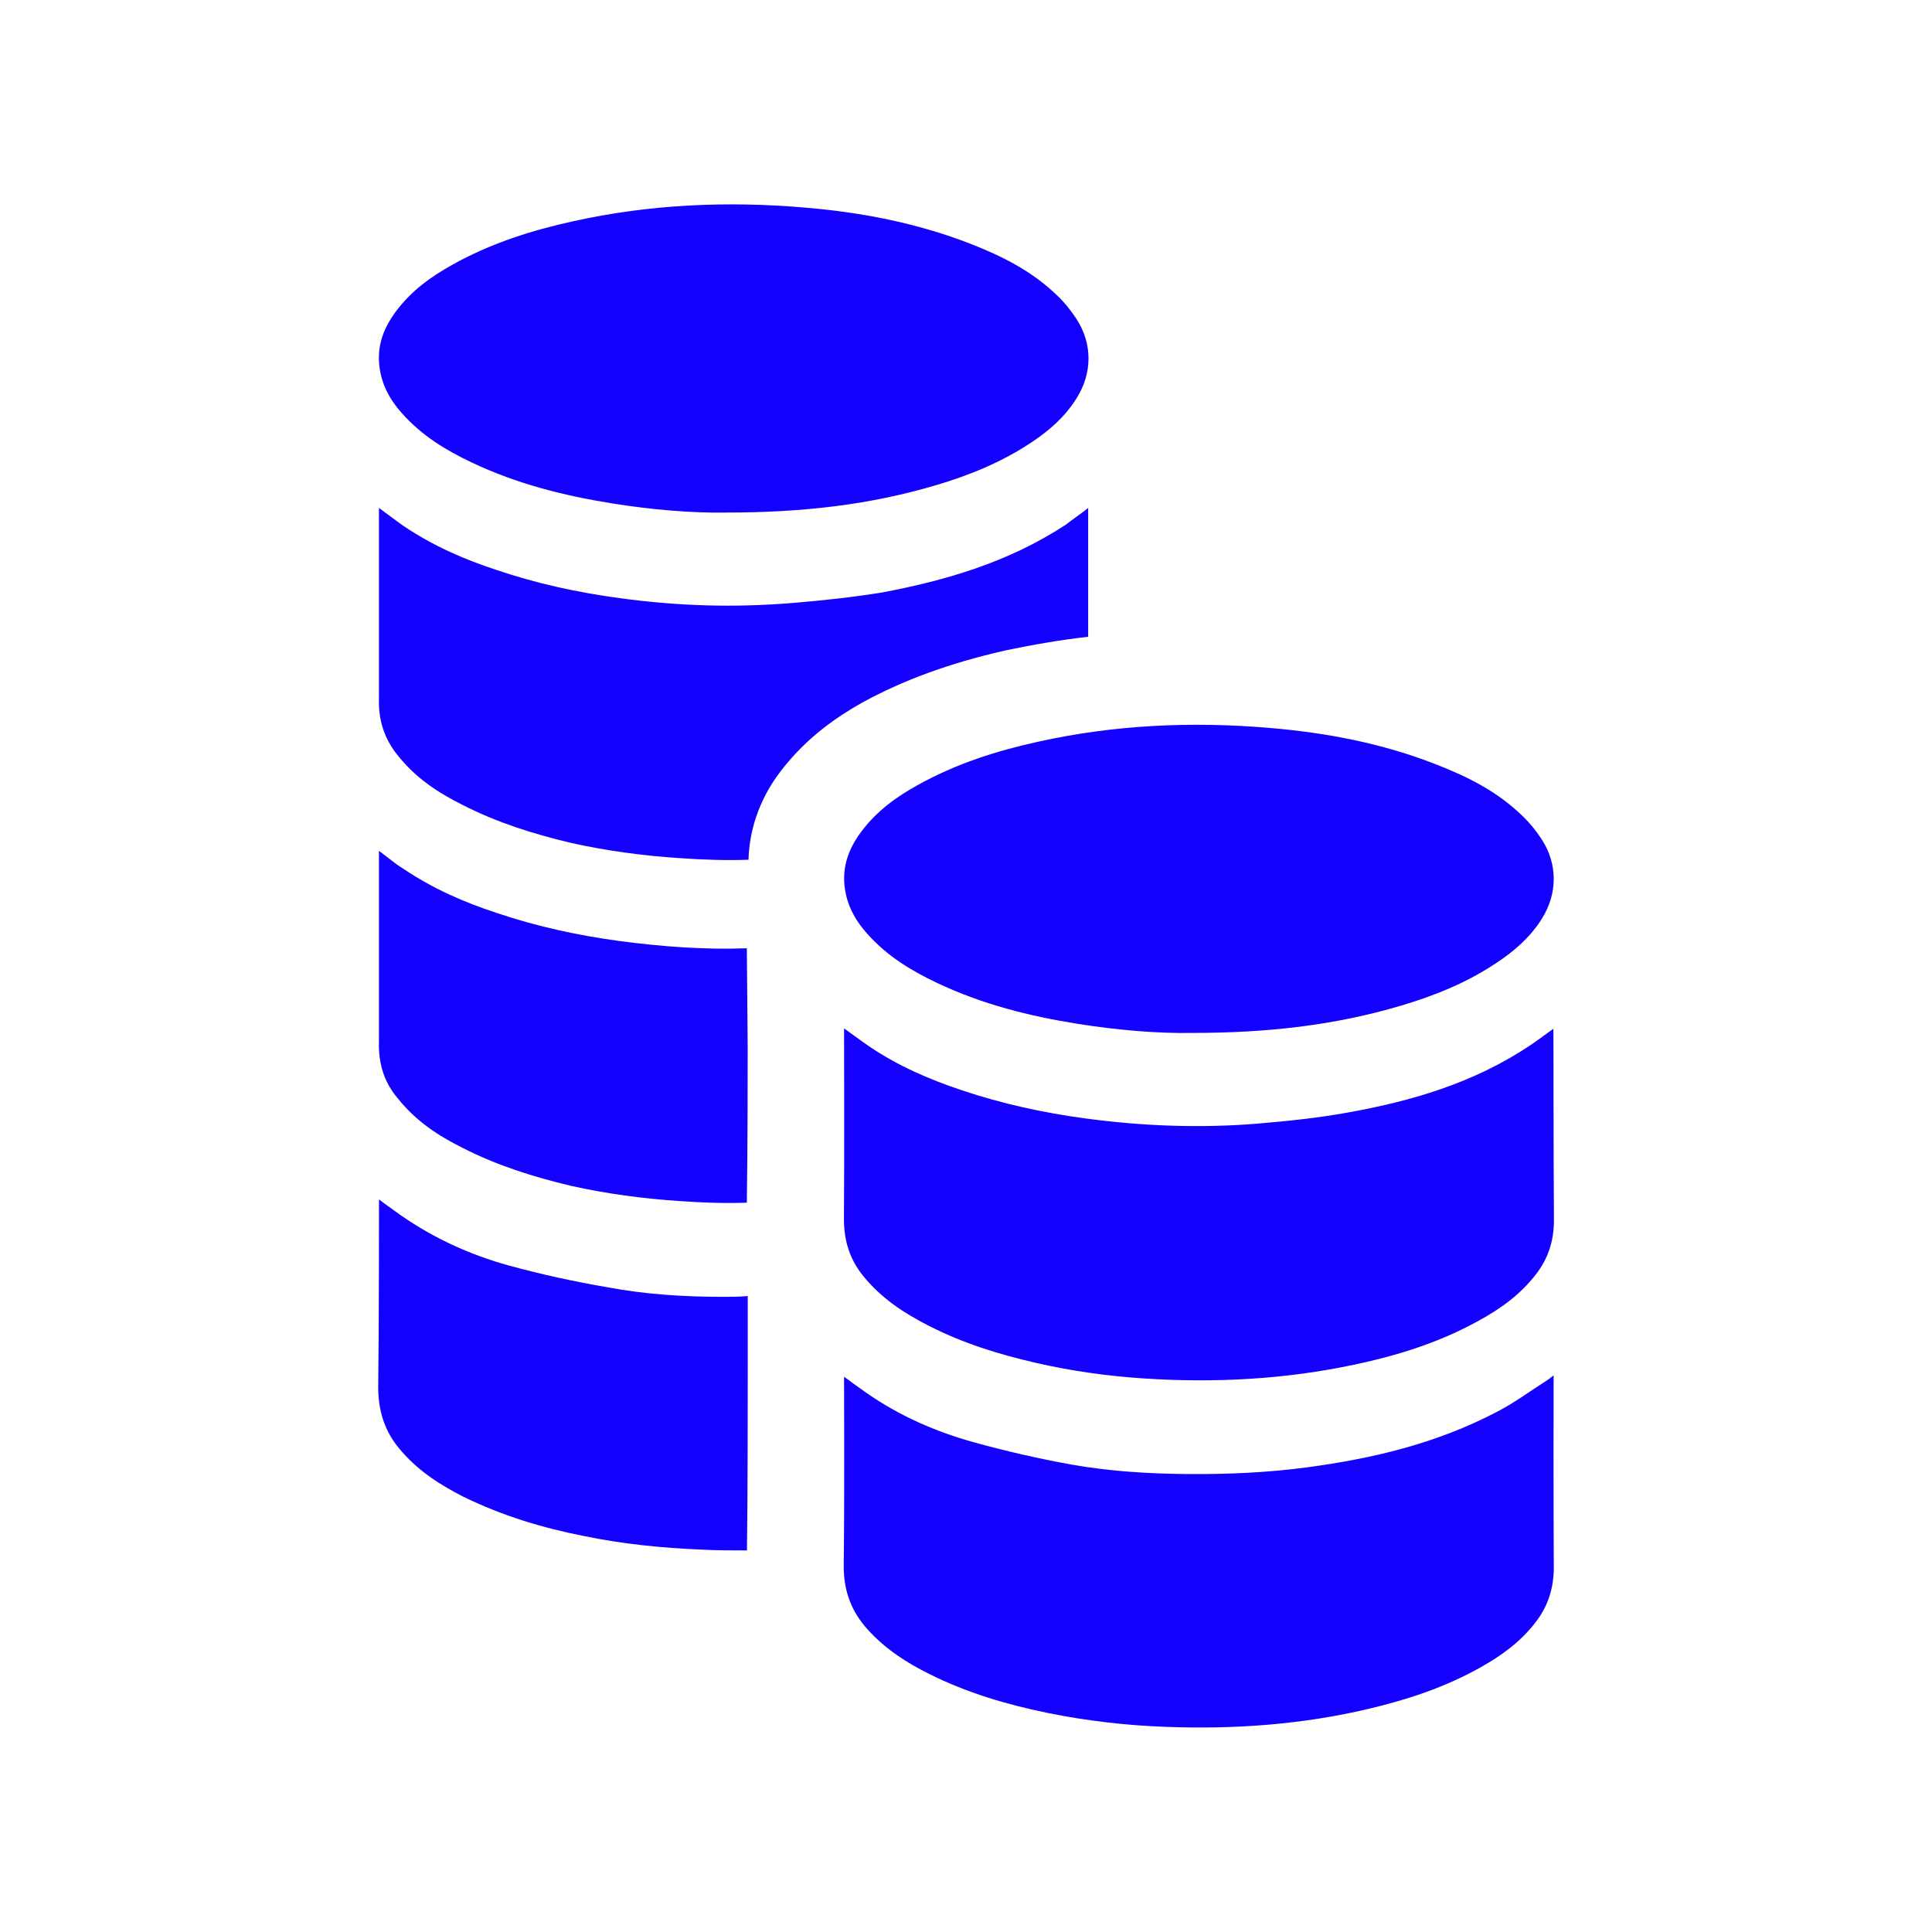
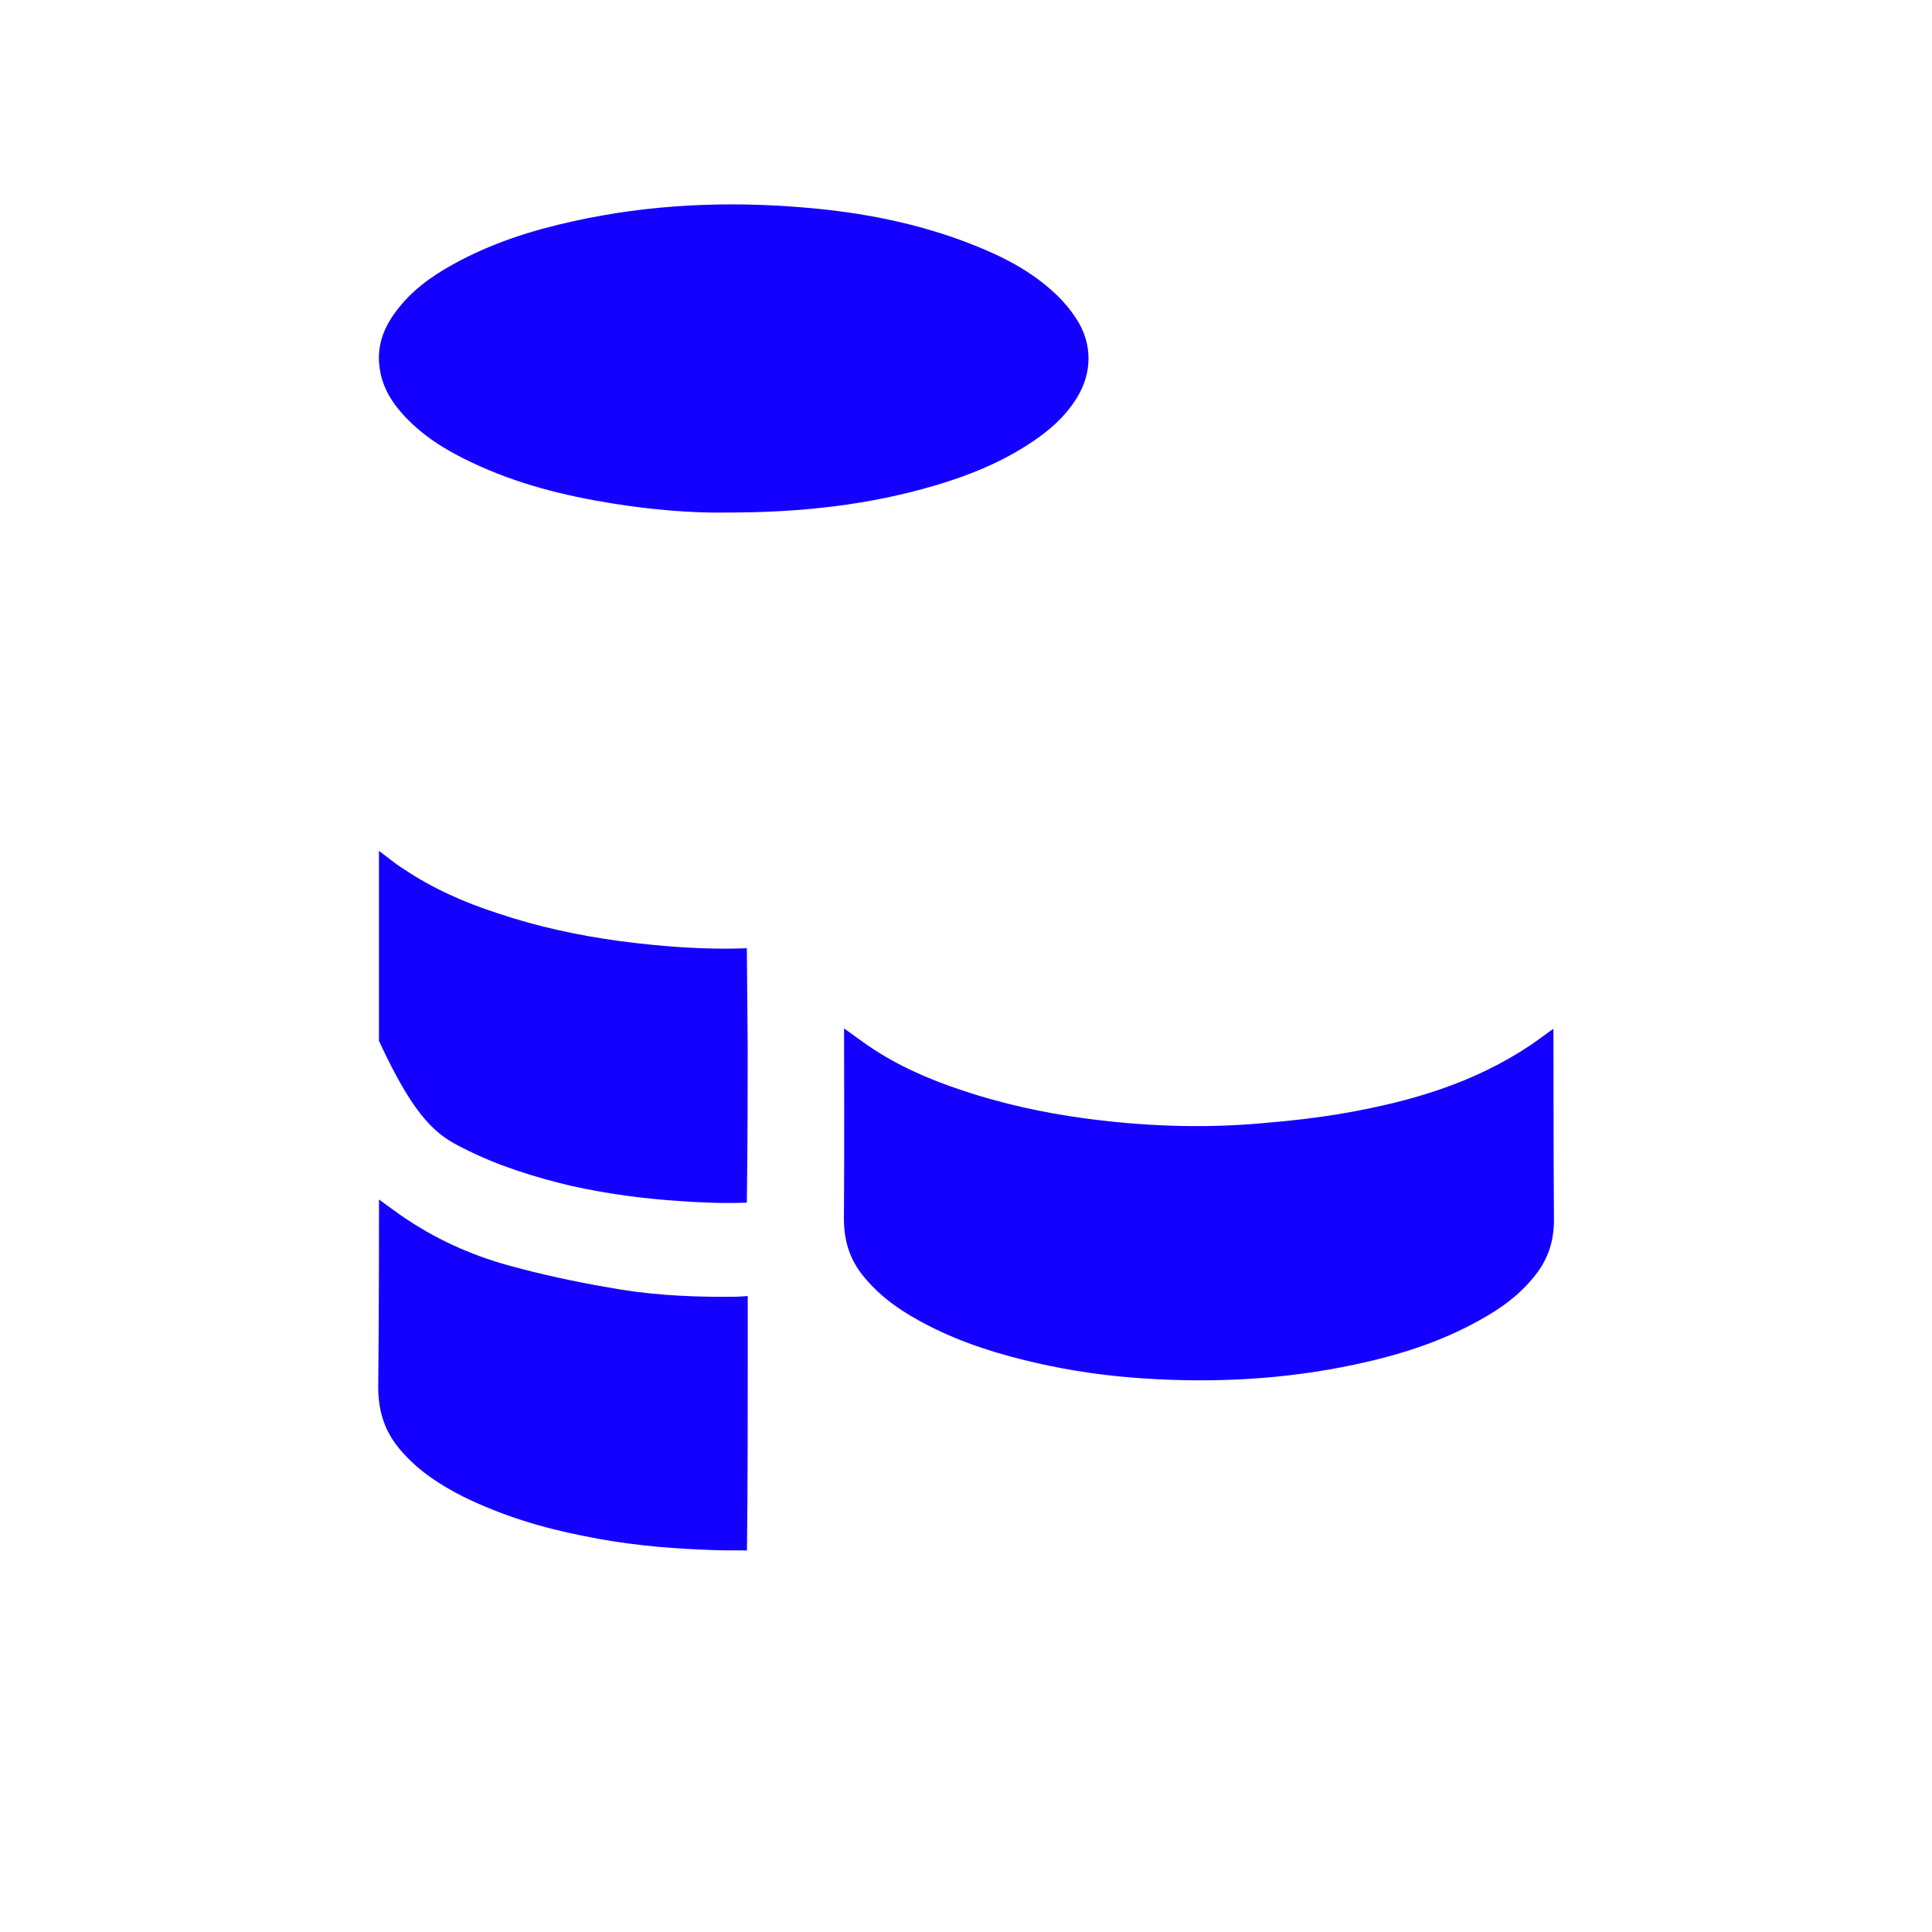
<svg xmlns="http://www.w3.org/2000/svg" width="34" height="34" viewBox="0 0 34 34" fill="none">
-   <path fill-rule="evenodd" clip-rule="evenodd" d="M10.905 16.561C10.168 16.461 9.446 16.305 8.737 16.065C8.171 15.88 7.618 15.64 7.094 15.286C6.952 15.2 6.825 15.087 6.669 14.974V18.317C6.655 18.728 6.768 19.054 6.995 19.323C7.321 19.734 7.717 19.989 8.142 20.201C8.752 20.513 9.389 20.711 10.041 20.867C10.678 21.009 11.316 21.094 11.953 21.136C12.35 21.165 12.747 21.179 13.143 21.165C13.158 20.173 13.158 18.799 13.158 18.445L13.143 16.688C12.407 16.716 11.656 16.66 10.905 16.561Z" fill="#1400FF" />
+   <path fill-rule="evenodd" clip-rule="evenodd" d="M10.905 16.561C10.168 16.461 9.446 16.305 8.737 16.065C8.171 15.88 7.618 15.64 7.094 15.286C6.952 15.2 6.825 15.087 6.669 14.974V18.317C7.321 19.734 7.717 19.989 8.142 20.201C8.752 20.513 9.389 20.711 10.041 20.867C10.678 21.009 11.316 21.094 11.953 21.136C12.35 21.165 12.747 21.179 13.143 21.165C13.158 20.173 13.158 18.799 13.158 18.445L13.143 16.688C12.407 16.716 11.656 16.66 10.905 16.561Z" fill="#1400FF" />
  <path fill-rule="evenodd" clip-rule="evenodd" d="M10.68 22.652C10.099 22.553 9.518 22.425 8.951 22.27C8.285 22.085 7.648 21.802 7.039 21.377C6.925 21.292 6.798 21.207 6.67 21.108C6.67 21.179 6.67 23.375 6.656 24.409C6.656 24.905 6.812 25.259 7.081 25.556C7.393 25.91 7.761 26.137 8.144 26.335C8.838 26.675 9.546 26.888 10.269 27.03C10.949 27.171 11.643 27.242 12.337 27.27C12.606 27.285 12.875 27.285 13.145 27.285C13.159 26.364 13.159 24.55 13.159 24.111V22.808C13.017 22.822 12.861 22.822 12.72 22.822C12.04 22.822 11.36 22.78 10.68 22.652Z" fill="#1400FF" />
-   <path fill-rule="evenodd" clip-rule="evenodd" d="M17.691 11.447C18.172 11.347 18.654 11.262 19.15 11.206V8.939C19.008 9.052 18.881 9.137 18.753 9.236C17.733 9.902 16.642 10.214 15.523 10.427C14.999 10.511 14.475 10.568 13.951 10.611C12.931 10.696 11.925 10.667 10.905 10.526C10.168 10.427 9.446 10.271 8.737 10.03C8.171 9.846 7.618 9.605 7.094 9.251C6.952 9.151 6.825 9.052 6.669 8.939V12.282C6.655 12.679 6.768 13.005 6.995 13.288C7.321 13.699 7.717 13.954 8.142 14.166C8.752 14.478 9.389 14.676 10.041 14.832C10.678 14.974 11.316 15.059 11.953 15.101C12.364 15.13 12.775 15.144 13.172 15.13C13.186 14.662 13.328 14.11 13.738 13.572C14.206 12.962 14.744 12.608 15.169 12.367C15.892 11.971 16.699 11.673 17.691 11.447Z" fill="#1400FF" />
  <path fill-rule="evenodd" clip-rule="evenodd" d="M7.07 7.269C7.43 7.675 7.856 7.927 8.298 8.137C9.097 8.517 9.927 8.723 10.767 8.858C11.478 8.973 12.192 9.03 12.768 9.02C14.111 9.021 15.301 8.886 16.474 8.538C17.059 8.364 17.628 8.136 18.164 7.777C18.457 7.58 18.732 7.349 18.943 7.014C19.225 6.569 19.229 6.05 18.943 5.611C18.845 5.461 18.732 5.322 18.61 5.205C18.155 4.764 17.631 4.508 17.093 4.296C16.134 3.921 15.149 3.735 14.152 3.652C12.792 3.537 11.437 3.595 10.091 3.893C9.361 4.053 8.644 4.278 7.961 4.659C7.597 4.863 7.25 5.104 6.971 5.476C6.738 5.787 6.602 6.139 6.7 6.583C6.762 6.863 6.903 7.08 7.07 7.269Z" fill="#1400FF" />
-   <path fill-rule="evenodd" clip-rule="evenodd" d="M27.341 24.205C27.29 24.243 27.265 24.265 27.238 24.283C26.943 24.471 26.657 24.683 26.353 24.841C25.279 25.406 24.15 25.669 23.001 25.823C22.305 25.916 21.607 25.946 20.907 25.941C20.223 25.936 19.538 25.894 18.861 25.775C18.285 25.671 17.709 25.54 17.14 25.382C16.474 25.198 15.83 24.921 15.227 24.498C15.108 24.415 14.989 24.327 14.854 24.228C14.854 24.3 14.863 26.489 14.848 27.533C14.842 28.017 14.997 28.376 15.269 28.676C15.585 29.025 15.953 29.258 16.337 29.451C17.02 29.794 17.729 30.001 18.453 30.148C19.139 30.287 19.829 30.365 20.522 30.39C21.716 30.434 22.903 30.352 24.08 30.074C24.757 29.914 25.422 29.699 26.054 29.343C26.415 29.141 26.758 28.9 27.037 28.532C27.239 28.264 27.347 27.952 27.344 27.567C27.337 26.503 27.341 24.282 27.341 24.205Z" fill="#1400FF" />
  <path fill-rule="evenodd" clip-rule="evenodd" d="M15.18 22.441C15.508 22.851 15.908 23.106 16.326 23.322C16.94 23.638 17.577 23.834 18.226 23.983C18.861 24.129 19.5 24.218 20.141 24.259C21.382 24.34 22.618 24.275 23.846 24.013C24.593 23.854 25.325 23.629 26.023 23.242C26.397 23.037 26.753 22.79 27.041 22.412C27.242 22.147 27.349 21.84 27.347 21.459C27.338 20.386 27.34 18.158 27.337 18.104C27.196 18.205 27.069 18.301 26.94 18.389C25.927 19.067 24.831 19.379 23.713 19.58C23.192 19.674 22.666 19.729 22.14 19.773C21.125 19.858 20.109 19.818 19.096 19.682C18.363 19.583 17.638 19.426 16.924 19.186C16.359 18.997 15.806 18.761 15.288 18.409C15.149 18.314 15.012 18.21 14.854 18.098C14.854 18.169 14.861 20.382 14.852 21.439C14.849 21.844 14.962 22.167 15.18 22.441Z" fill="#1400FF" />
-   <path fill-rule="evenodd" clip-rule="evenodd" d="M16.148 13.817C15.784 14.02 15.437 14.262 15.158 14.635C14.926 14.945 14.79 15.298 14.887 15.741C14.95 16.022 15.09 16.238 15.257 16.427C15.617 16.833 16.044 17.085 16.485 17.295C17.285 17.675 18.115 17.882 18.956 18.016C19.666 18.13 20.38 18.188 20.955 18.178C22.298 18.179 23.488 18.045 24.661 17.696C25.246 17.522 25.817 17.294 26.351 16.935C26.644 16.738 26.919 16.508 27.132 16.172C27.412 15.727 27.416 15.208 27.13 14.769C27.033 14.619 26.919 14.48 26.797 14.363C26.344 13.922 25.819 13.666 25.28 13.455C24.323 13.079 23.337 12.894 22.339 12.81C20.979 12.695 19.625 12.753 18.279 13.051C17.548 13.211 16.831 13.436 16.148 13.817Z" fill="#1400FF" />
</svg>